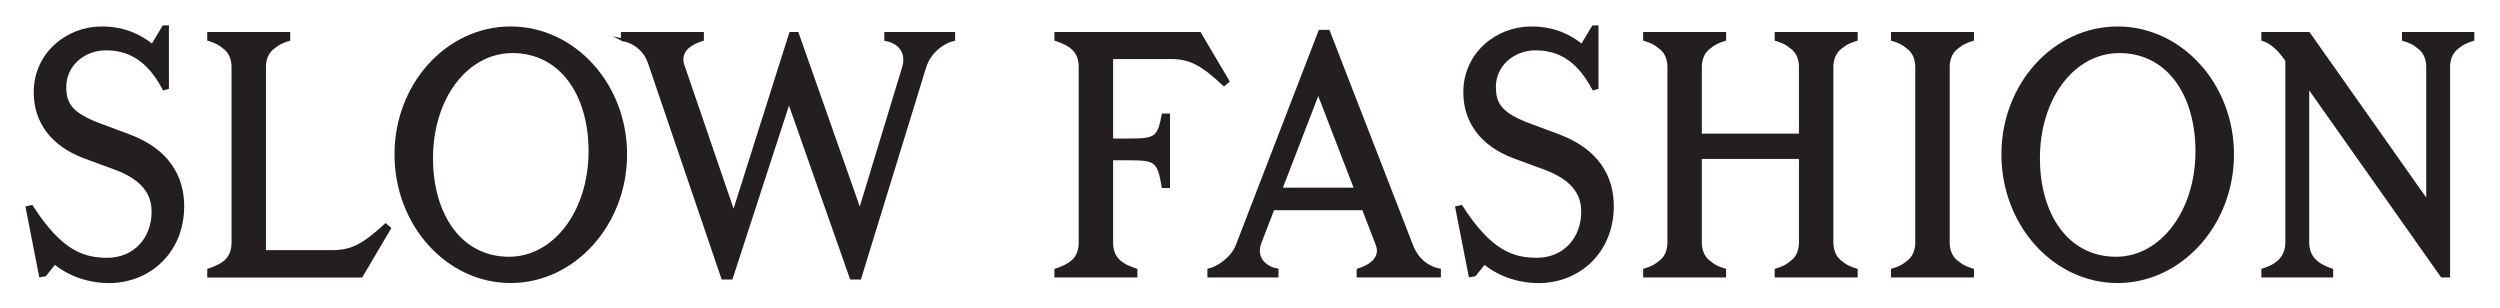
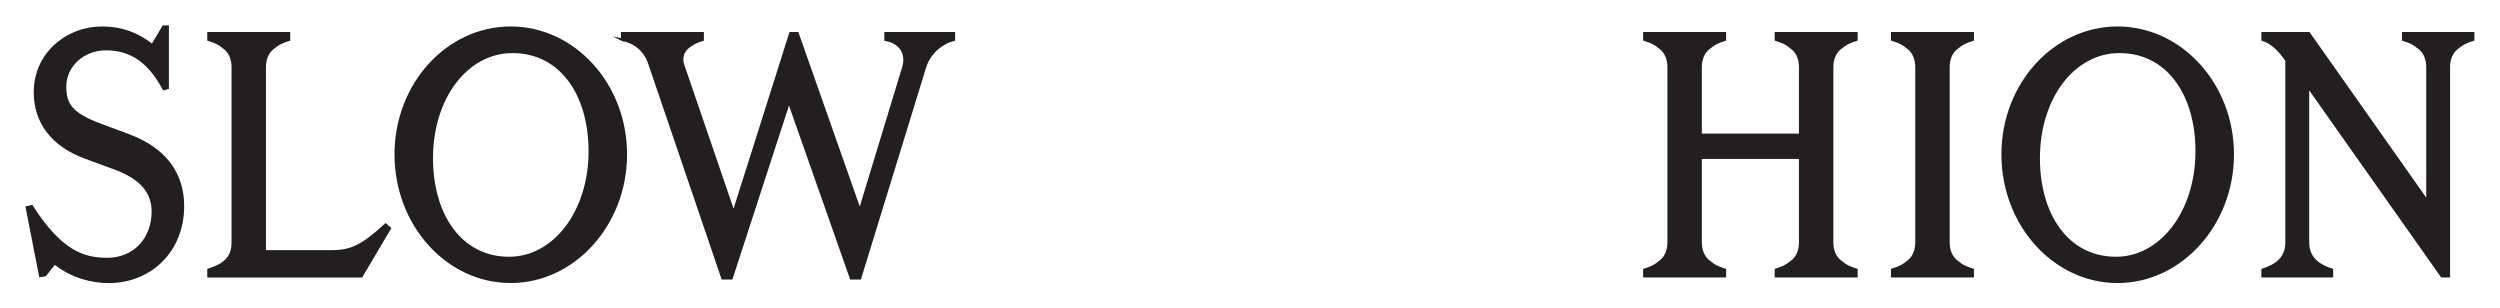
<svg xmlns="http://www.w3.org/2000/svg" viewBox="0 0 458.24 56.53" version="1.1">
  <defs>
    <style>
      .cls-1 {
        fill: #231f20;
        stroke: #231f20;
        stroke-miterlimit: 10;
        stroke-width: .5px;
      }
    </style>
  </defs>
  <g>
    <g id="Layer_1">
      <g>
        <path d="M10.02,48.19l-1.77,2.23-.85.13-2.45-12.52.86-.19c5.3,8.26,9.41,9.66,13.85,9.66,4.96,0,8.38-3.69,8.38-8.71,0-3.37-1.88-6.1-7.13-8.01l-5.36-1.97c-5.99-2.22-9.12-6.48-9.12-11.89,0-7.12,5.93-11.82,12.2-11.82,4.28,0,7.13,1.53,9.29,3.24l2.05-3.43h.74v11.19l-.68.19c-3.14-5.91-6.9-7.31-10.66-7.31-3.99,0-7.47,2.92-7.47,6.93,0,3.24,1.2,5.02,6.5,6.99l5.13,1.91c7.41,2.73,9.98,7.75,9.98,12.97,0,8.33-6.1,13.86-13.57,13.86-3.08,0-6.73-.89-9.92-3.43Z" class="cls-1" />
        <path d="M38.24,49.47c2.74-.89,4.45-2.1,4.45-5.02V12.28c0-1.14-.34-2.48-1.37-3.37-1.2-1.02-1.88-1.27-3.08-1.65v-1.14h14.71v1.14c-1.2.38-1.88.64-3.08,1.65-1.03.89-1.37,2.23-1.37,3.37v33.82h12.26c3.65,0,5.7-1.02,9.92-4.89l.74.64-5.19,8.77h-27.99v-1.14Z" class="cls-1" />
        <path d="M72.56,28.3c0-12.84,9.46-23.2,21.04-23.2s21.09,10.36,21.09,23.2-9.52,23.33-21.09,23.33-21.04-10.43-21.04-23.33ZM108.13,27.72c0-10.49-5.36-18.24-14.19-18.24-8.38,0-14.82,8.39-14.82,19.52,0,10.43,5.3,18.31,14.19,18.31,8.32,0,14.82-8.52,14.82-19.58Z" class="cls-1" />
        <path d="M114.06,7.26v-1.14h14.71v1.14c-2.11.64-3.76,1.78-3.76,3.62,0,.38.06.76.23,1.21l9.23,26.95,10.43-32.93h1.25l11.46,32.55,7.98-26.25c.17-.51.23-1.02.23-1.46,0-2.16-1.65-3.37-3.48-3.69v-1.14h12.48v1.14c-1.77.38-4.39,2.1-5.3,5.02l-11.91,38.71h-1.6l-11.4-32.42-10.55,32.42h-1.6l-13.4-39.35c-.8-2.42-2.68-3.94-5.02-4.39Z" class="cls-1" />
-         <path d="M193.52,49.47c2.74-.89,4.45-2.1,4.45-5.02V12.28c0-2.92-1.71-4.13-4.45-5.02v-1.14h26.39l5.19,8.77-.74.64c-4.22-3.94-6.27-4.96-9.92-4.96h-10.66v15.07h3.19c4.9,0,5.42-.38,6.21-4.58h1.03v13.16h-1.03c-.8-4.7-1.31-5.09-6.21-5.09h-3.19v15.32c0,2.92,1.71,4.13,4.45,5.02v1.14h-14.71v-1.14Z" class="cls-1" />
-         <path d="M226.75,45.02l15.16-39.29h1.6l15.28,39.35c.91,2.35,2.74,3.94,5.07,4.39v1.14h-14.94v-1.14c2.11-.64,3.71-1.78,3.71-3.56,0-.38-.11-.83-.29-1.27l-2.45-6.36h-16.53l-2.34,6.04c-.23.57-.34,1.14-.34,1.65,0,1.97,1.65,3.18,3.42,3.5v1.14h-12.54v-1.14c1.77-.38,4.33-2.22,5.19-4.45ZM248.47,34.65l-6.84-17.74-6.84,17.74h13.68Z" class="cls-1" />
-         <path d="M272.07,48.19l-1.77,2.23-.86.13-2.45-12.52.86-.19c5.3,8.26,9.41,9.66,13.85,9.66,4.96,0,8.38-3.69,8.38-8.71,0-3.37-1.88-6.1-7.13-8.01l-5.36-1.97c-5.99-2.22-9.12-6.48-9.12-11.89,0-7.12,5.93-11.82,12.2-11.82,4.28,0,7.13,1.53,9.29,3.24l2.05-3.43h.74v11.19l-.68.19c-3.13-5.91-6.9-7.31-10.66-7.31-3.99,0-7.47,2.92-7.47,6.93,0,3.24,1.2,5.02,6.5,6.99l5.13,1.91c7.41,2.73,9.98,7.75,9.98,12.97,0,8.33-6.1,13.86-13.57,13.86-3.08,0-6.73-.89-9.92-3.43Z" class="cls-1" />
        <path d="M301.43,49.47c1.2-.38,1.88-.64,3.08-1.65,1.03-.89,1.37-2.22,1.37-3.37V12.28c0-1.14-.34-2.48-1.37-3.37-1.2-1.02-1.88-1.27-3.08-1.65v-1.14h14.71v1.14c-1.2.38-1.88.64-3.08,1.65-1.03.89-1.37,2.23-1.37,3.37v12.46h18.3v-12.46c0-1.14-.34-2.48-1.37-3.37-1.2-1.02-1.88-1.27-3.08-1.65v-1.14h14.71v1.14c-1.2.38-1.88.64-3.08,1.65-1.03.89-1.37,2.23-1.37,3.37v32.17c0,1.14.34,2.48,1.37,3.37,1.2,1.02,1.88,1.27,3.08,1.65v1.14h-14.71v-1.14c1.2-.38,1.88-.64,3.08-1.65,1.03-.89,1.37-2.22,1.37-3.37v-15.57h-18.3v15.57c0,1.14.34,2.48,1.37,3.37,1.2,1.02,1.88,1.27,3.08,1.65v1.14h-14.71v-1.14Z" class="cls-1" />
        <path d="M346.86,49.47c1.2-.38,1.88-.64,3.08-1.65,1.03-.89,1.37-2.22,1.37-3.37V12.28c0-1.14-.34-2.48-1.37-3.37-1.2-1.02-1.88-1.27-3.08-1.65v-1.14h14.71v1.14c-1.2.38-1.88.64-3.08,1.65-1.03.89-1.37,2.23-1.37,3.37v32.17c0,1.14.34,2.48,1.37,3.37,1.2,1.02,1.88,1.27,3.08,1.65v1.14h-14.71v-1.14Z" class="cls-1" />
        <path d="M367.1,28.3c0-12.84,9.46-23.2,21.04-23.2s21.09,10.36,21.09,23.2-9.52,23.33-21.09,23.33-21.04-10.43-21.04-23.33ZM402.67,27.72c0-10.49-5.36-18.24-14.19-18.24-8.38,0-14.82,8.39-14.82,19.52,0,10.43,5.3,18.31,14.19,18.31,8.32,0,14.82-8.52,14.82-19.58Z" class="cls-1" />
        <path d="M419.14,44.44V11.07c-1.43-2.1-2.91-3.37-4.39-3.81v-1.14h8.44l21.78,30.89V12.28c0-1.14-.34-2.48-1.37-3.37-1.2-1.02-1.88-1.27-3.08-1.65v-1.14h12.77v1.14c-1.2.38-1.88.64-3.08,1.65-1.03.89-1.37,2.23-1.37,3.37v38.33h-1.25l-24.57-34.83v28.67c0,3.05,2.22,4.32,4.39,5.02v1.14h-12.66v-1.14c2.22-.7,4.39-1.97,4.39-5.02Z" class="cls-1" />
      </g>
    </g>
  </g>
</svg>